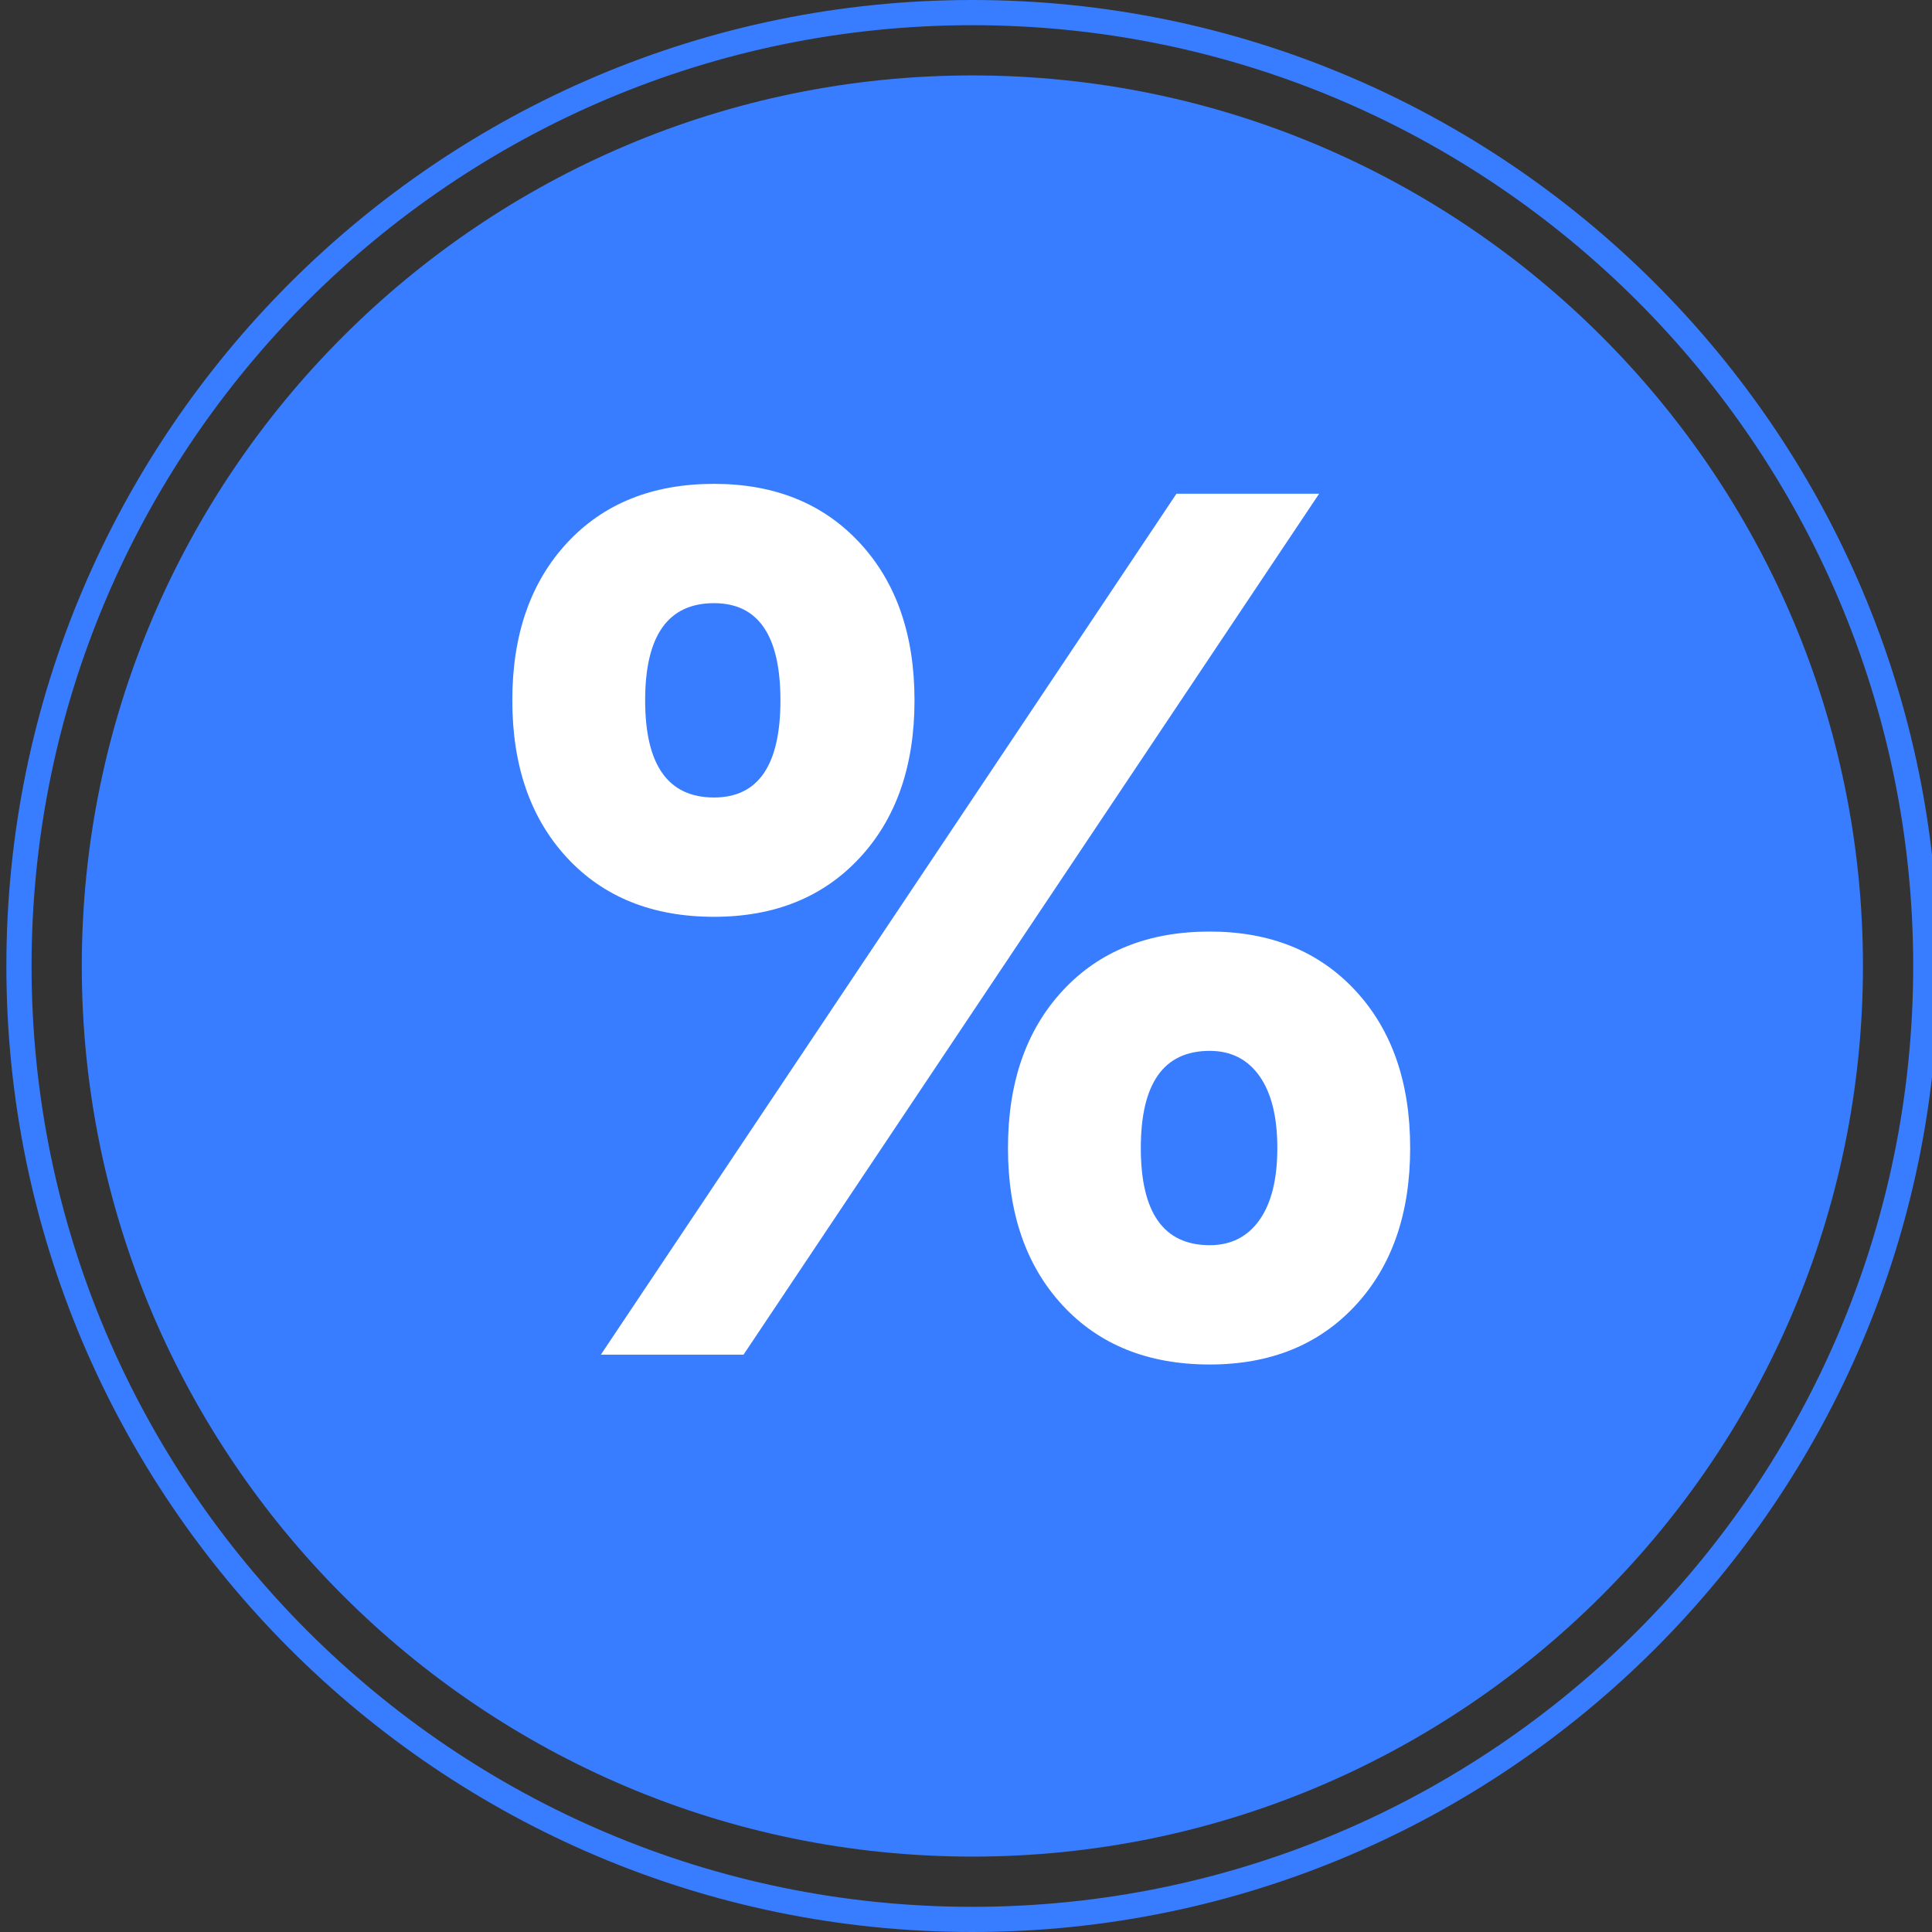
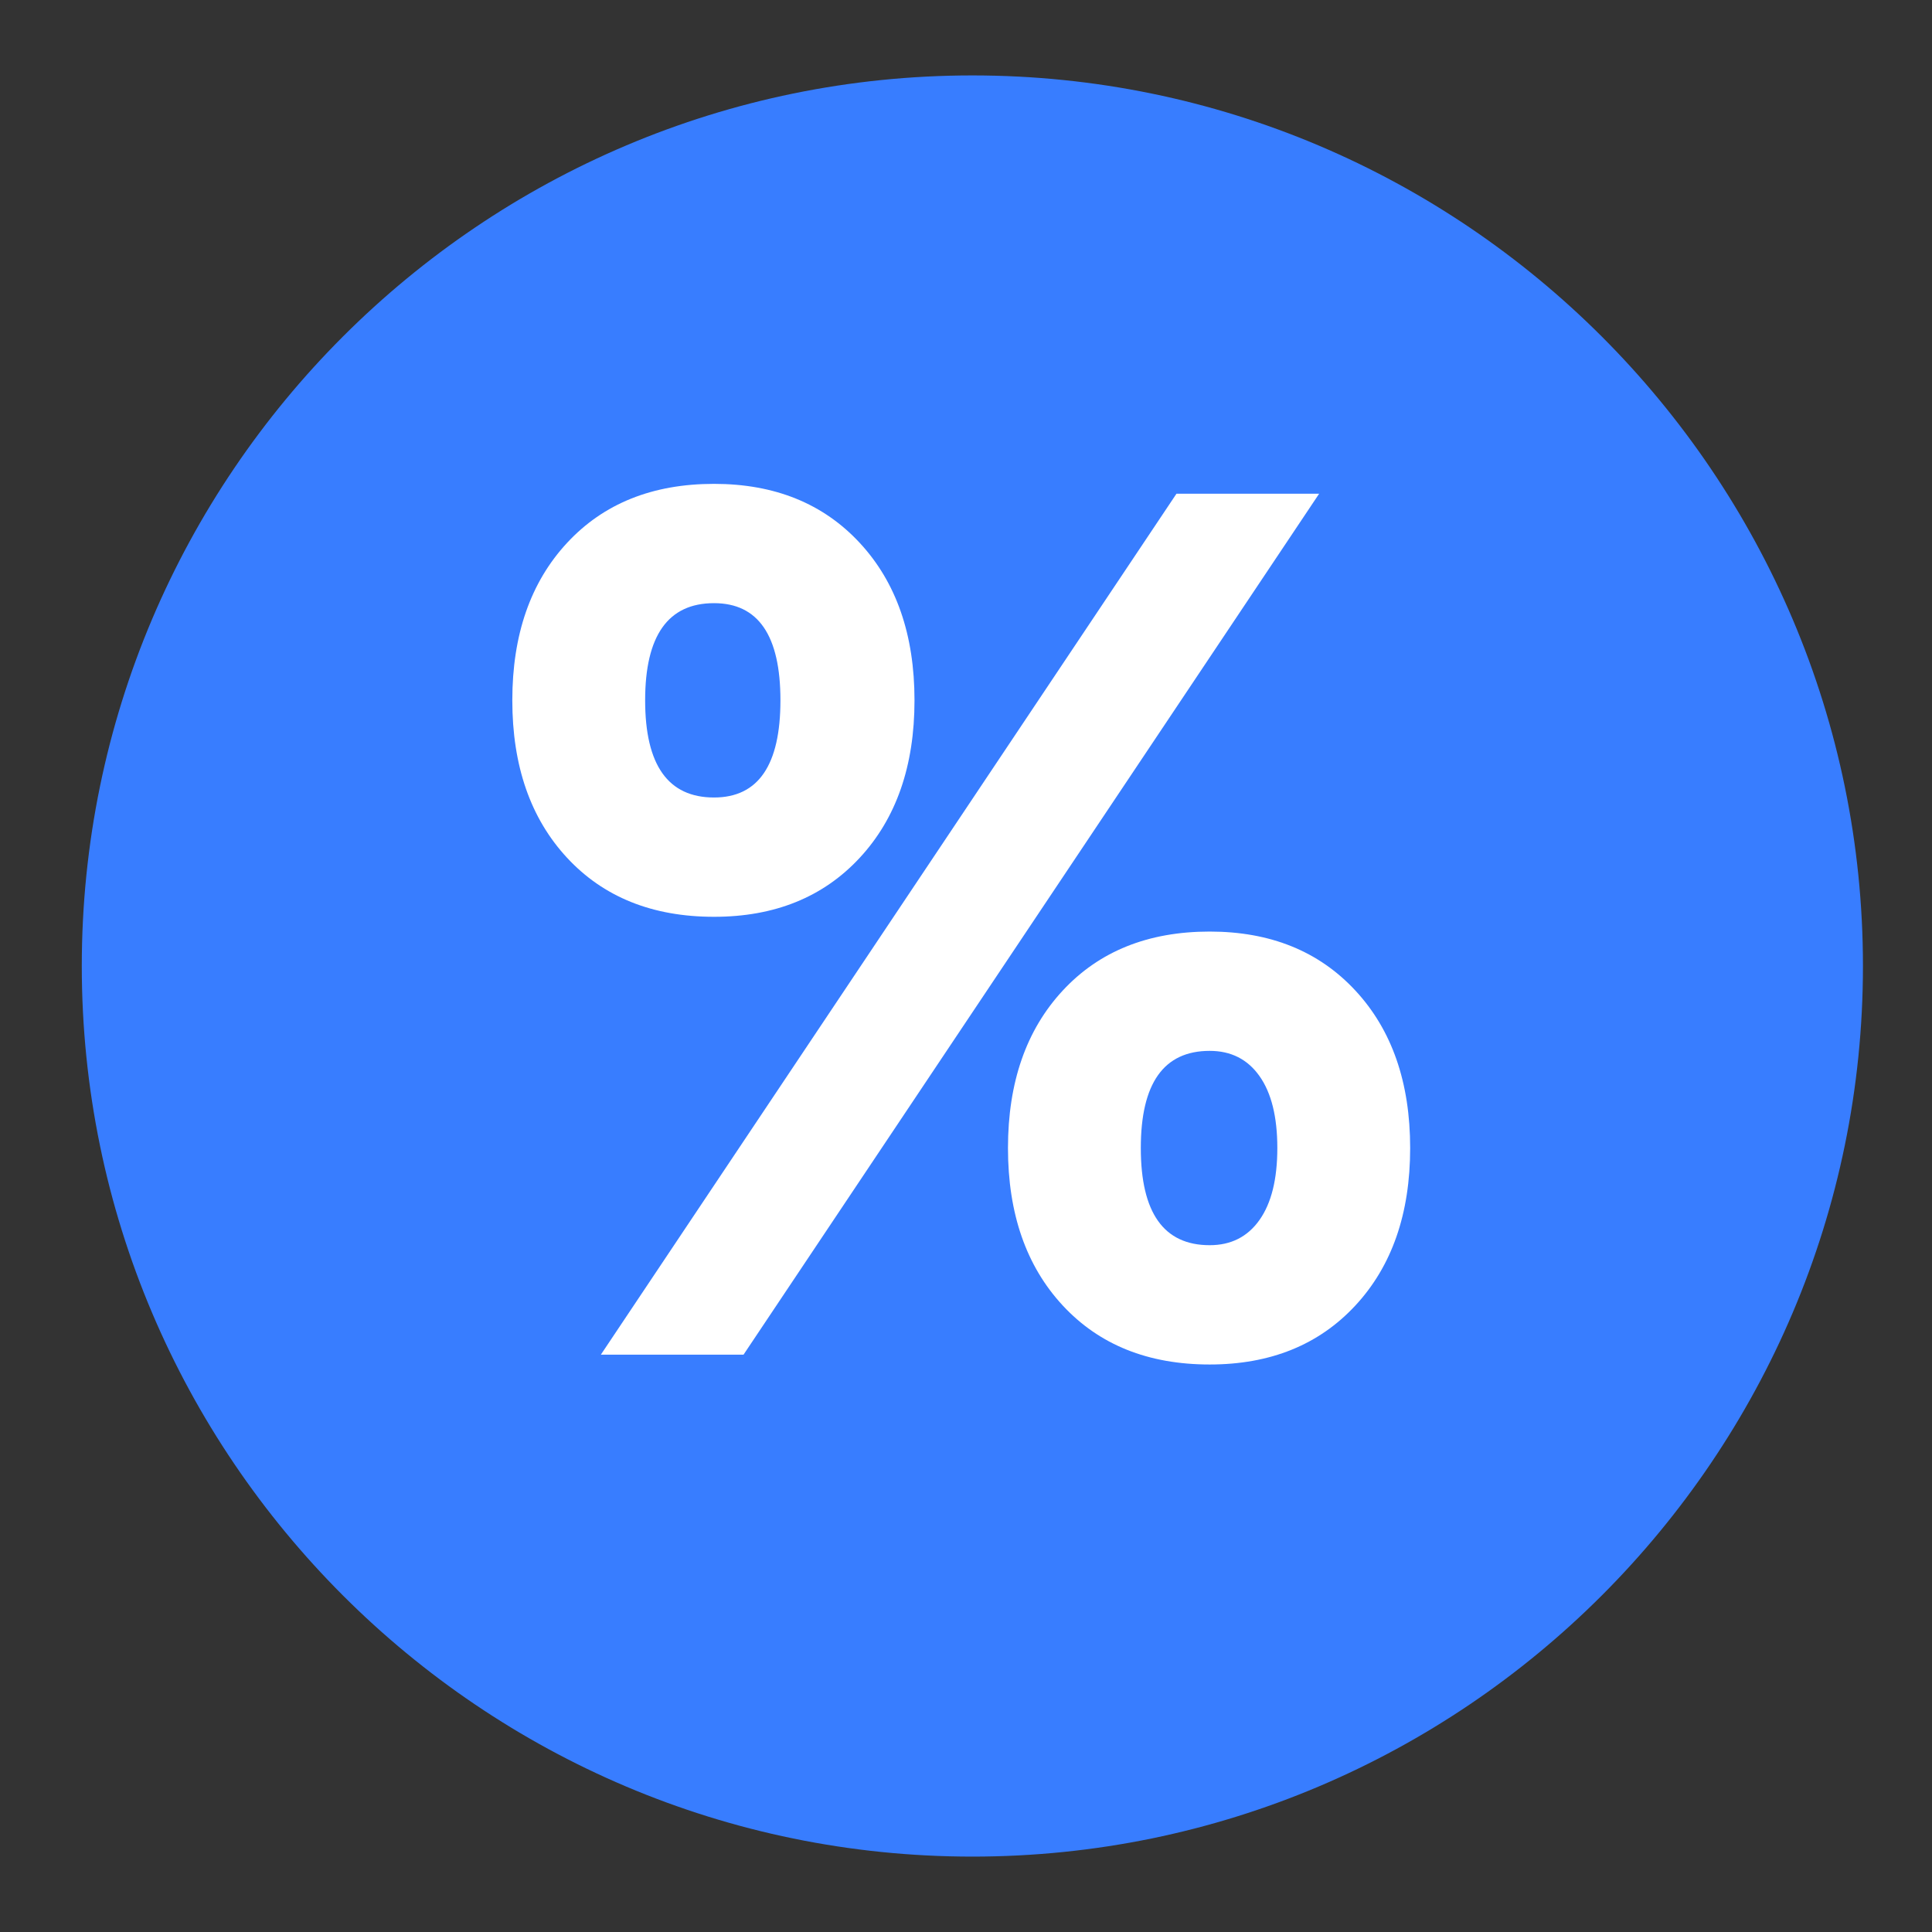
<svg xmlns="http://www.w3.org/2000/svg" width="5000" zoomAndPan="magnify" viewBox="0 0 3750 3750" height="5000" preserveAspectRatio="xMidYMid meet" version="1.0">
  <rect x="0" y="0" width="3750" height="3750" fill="#333333" stroke="none" />
  <defs>
    <g />
    <clipPath id="672f05e646">
-       <path d="M 12.375 0 L 3750 0 L 3750 3750 L 12.375 3750 Z M 12.375 0 " clip-rule="nonzero" />
-     </clipPath>
+       </clipPath>
  </defs>
  <g clip-path="url(#672f05e646)">
    <path fill="#387dff" d="M 1887.375 0 C 853.508 0 12.375 841.164 12.375 1875.016 C 12.375 2908.906 853.508 3750 1887.375 3750 C 2921.23 3750 3762.375 2908.906 3762.375 1875.016 C 3762.375 841.164 2921.23 0 1887.375 0 Z M 1887.375 3701.137 C 880.465 3701.137 61.27 2881.926 61.27 1875.043 C 61.27 868.102 880.465 48.914 1887.375 48.914 C 2894.281 48.914 3713.508 868.109 3713.508 1875.039 C 3713.516 2881.934 2894.273 3701.137 1887.375 3701.137 Z M 1887.375 3701.137 " fill-opacity="1" fill-rule="nonzero" />
  </g>
  <path fill="#387dff" d="M 1887.375 146.395 C 934.195 146.395 158.746 921.863 158.746 1875.016 C 158.746 2828.191 934.211 3603.652 1887.375 3603.652 C 2840.566 3603.652 3615.977 2828.184 3615.977 1875.016 C 3615.984 921.871 2840.559 146.395 1887.375 146.395 Z M 1887.375 146.395 " fill-opacity="1" fill-rule="nonzero" />
  <g fill="#ffffff" fill-opacity="1">
    <g transform="translate(944.256, 2629.379)">
      <g>
        <path d="M 441.656 -849.875 C 322.289 -849.875 227.195 -888.07 156.375 -964.469 C 85.551 -1040.863 50.141 -1142.723 50.141 -1270.047 C 50.141 -1397.367 85.551 -1499.223 156.375 -1575.609 C 227.195 -1652.004 322.289 -1690.203 441.656 -1690.203 C 559.414 -1690.203 653.707 -1652.004 724.531 -1575.609 C 795.363 -1499.223 830.781 -1397.367 830.781 -1270.047 C 830.781 -1142.723 795.363 -1040.863 724.531 -964.469 C 653.707 -888.07 559.414 -849.875 441.656 -849.875 Z M 222.016 0 L 1339.281 -1671.094 L 1616.188 -1671.094 L 498.953 0 Z M 441.656 -1081.438 C 527.594 -1081.438 570.562 -1144.301 570.562 -1270.031 C 570.562 -1395.77 527.594 -1458.641 441.656 -1458.641 C 352.531 -1458.641 307.969 -1395.77 307.969 -1270.031 C 307.969 -1144.301 352.531 -1081.438 441.656 -1081.438 Z M 1403.734 19.094 C 1284.367 19.094 1189.273 -19.098 1118.453 -95.484 C 1047.629 -171.879 1012.219 -273.738 1012.219 -401.062 C 1012.219 -528.383 1047.629 -630.238 1118.453 -706.625 C 1189.273 -783.02 1284.367 -821.219 1403.734 -821.219 C 1521.492 -821.219 1615.785 -783.02 1686.609 -706.625 C 1757.441 -630.238 1792.859 -528.383 1792.859 -401.062 C 1792.859 -273.738 1757.441 -171.879 1686.609 -95.484 C 1615.785 -19.098 1521.492 19.094 1403.734 19.094 Z M 1403.734 -212.469 C 1445.109 -212.469 1477.332 -228.781 1500.406 -261.406 C 1523.488 -294.039 1535.031 -340.598 1535.031 -401.078 C 1535.031 -461.555 1523.488 -508.102 1500.406 -540.719 C 1477.332 -573.344 1445.109 -589.656 1403.734 -589.656 C 1314.609 -589.656 1270.047 -526.789 1270.047 -401.062 C 1270.047 -275.332 1314.609 -212.469 1403.734 -212.469 Z M 1403.734 -212.469 " />
      </g>
    </g>
  </g>
</svg>